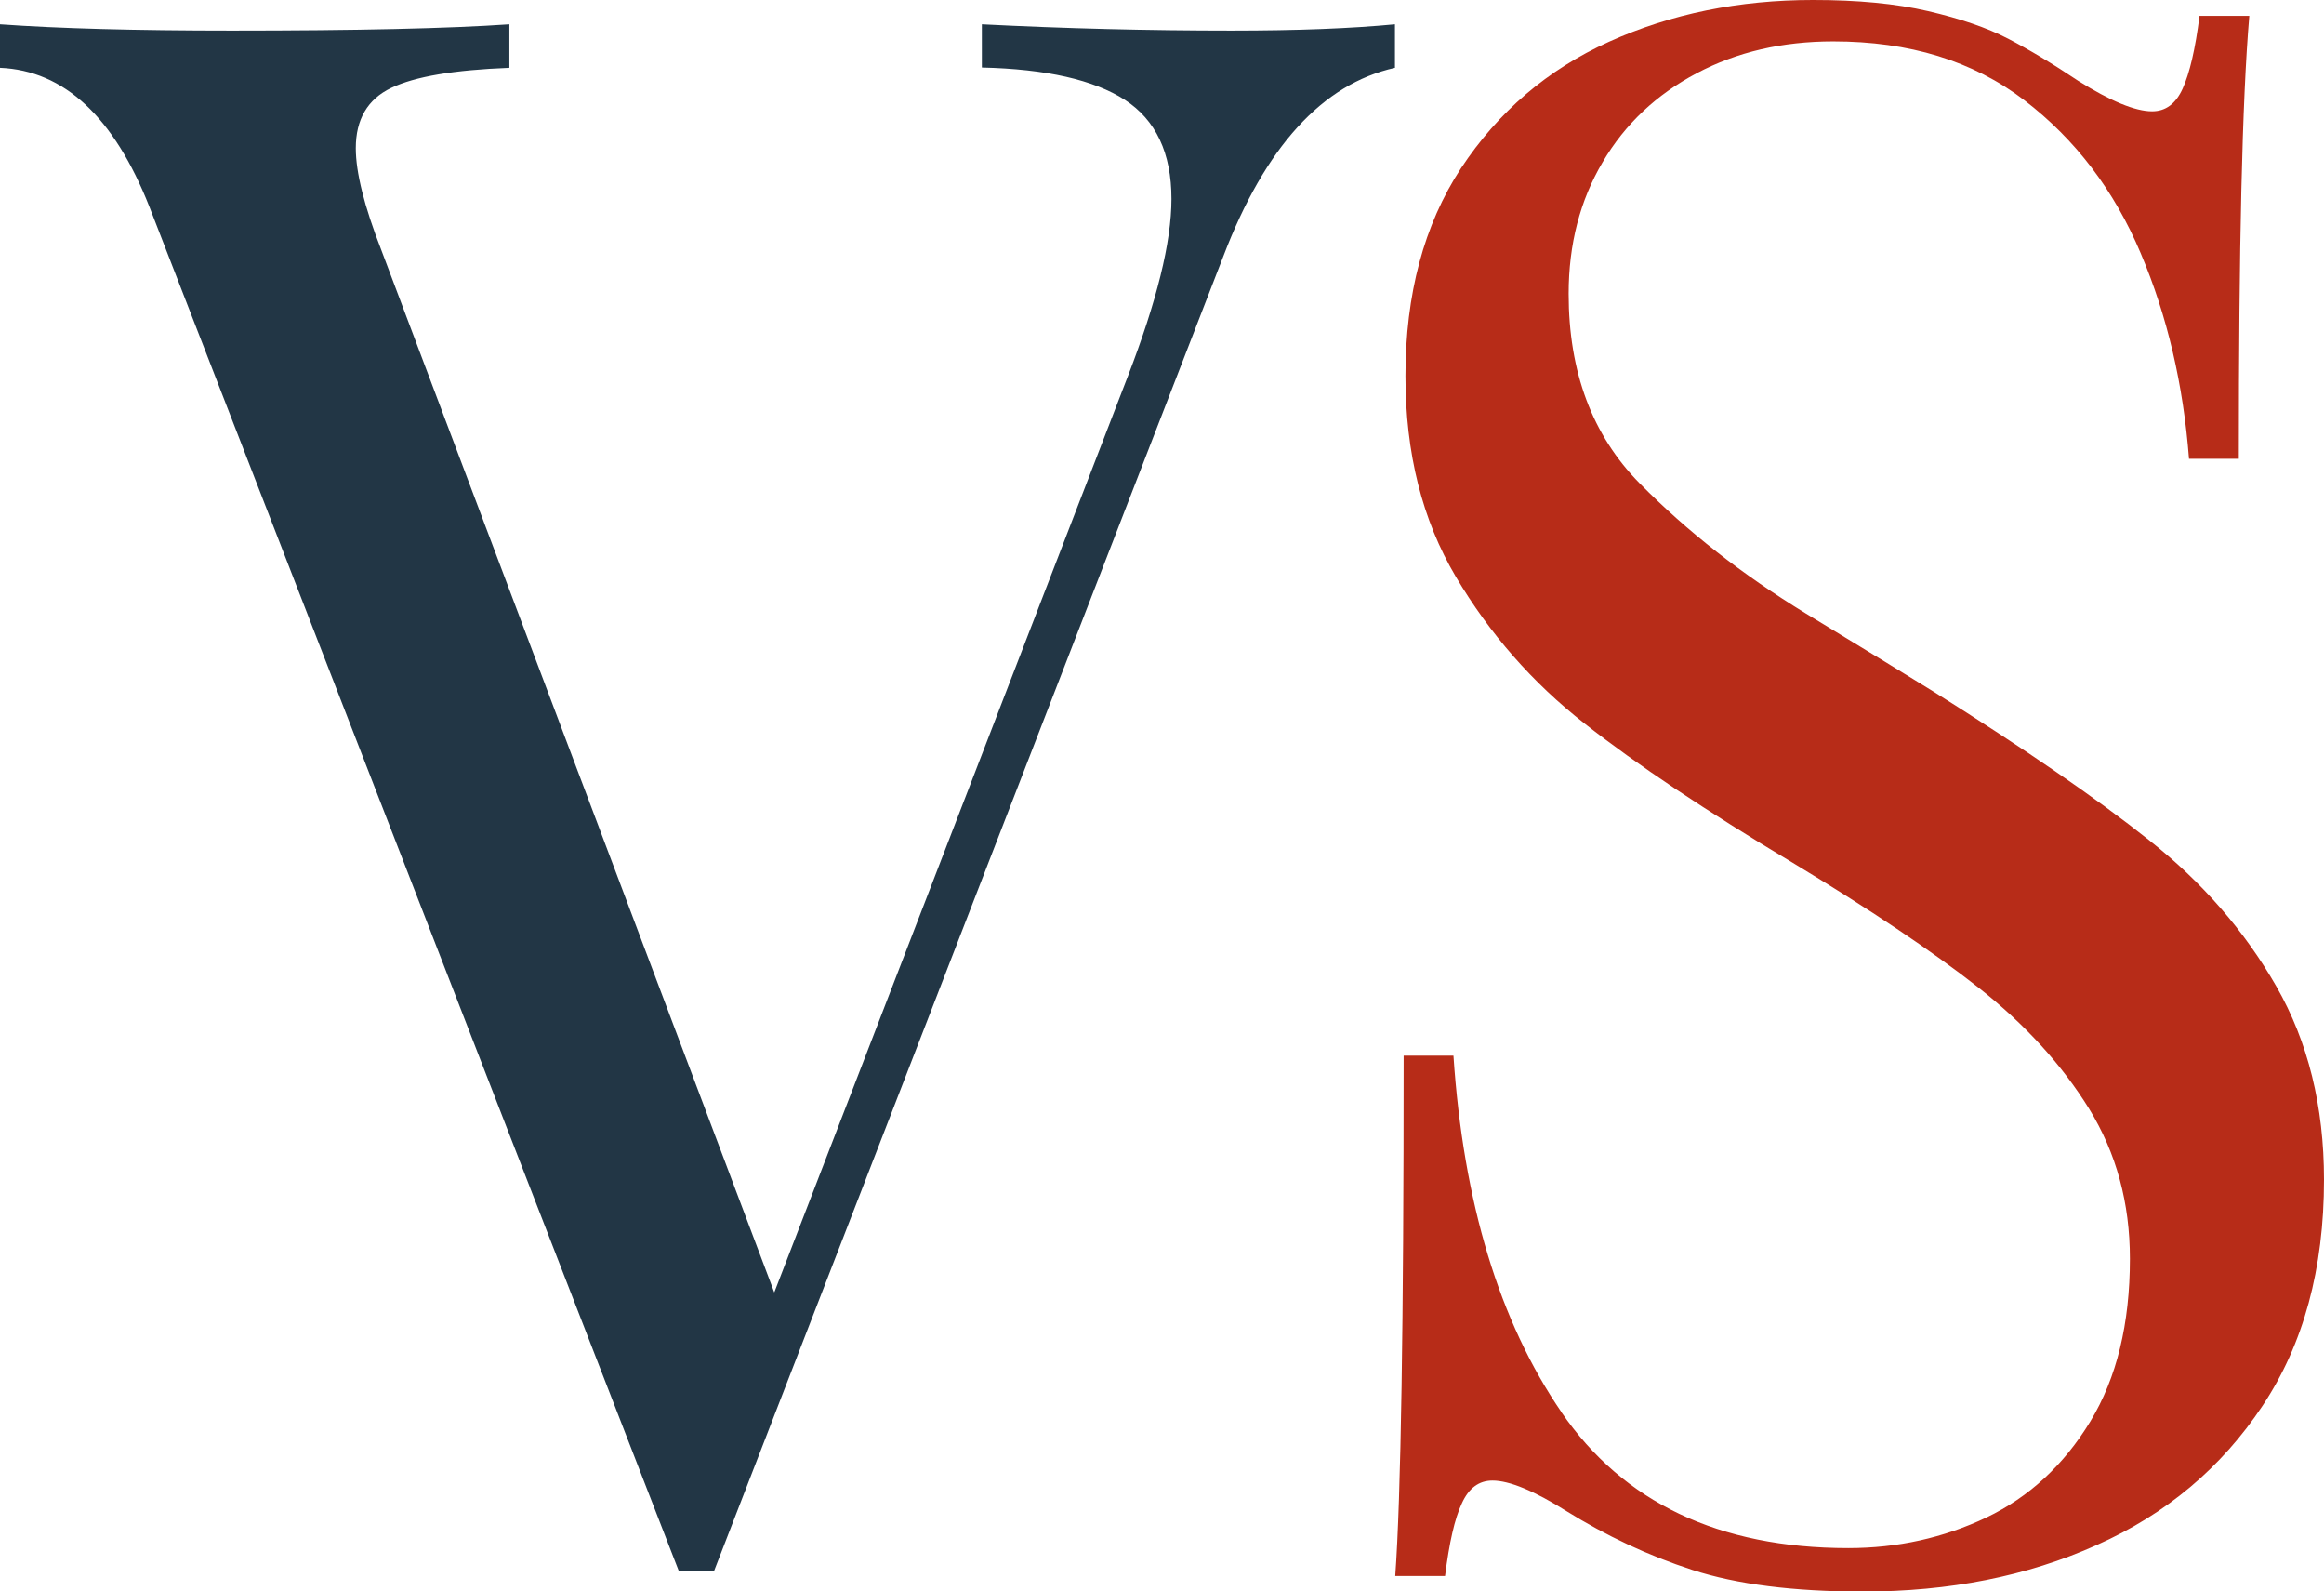
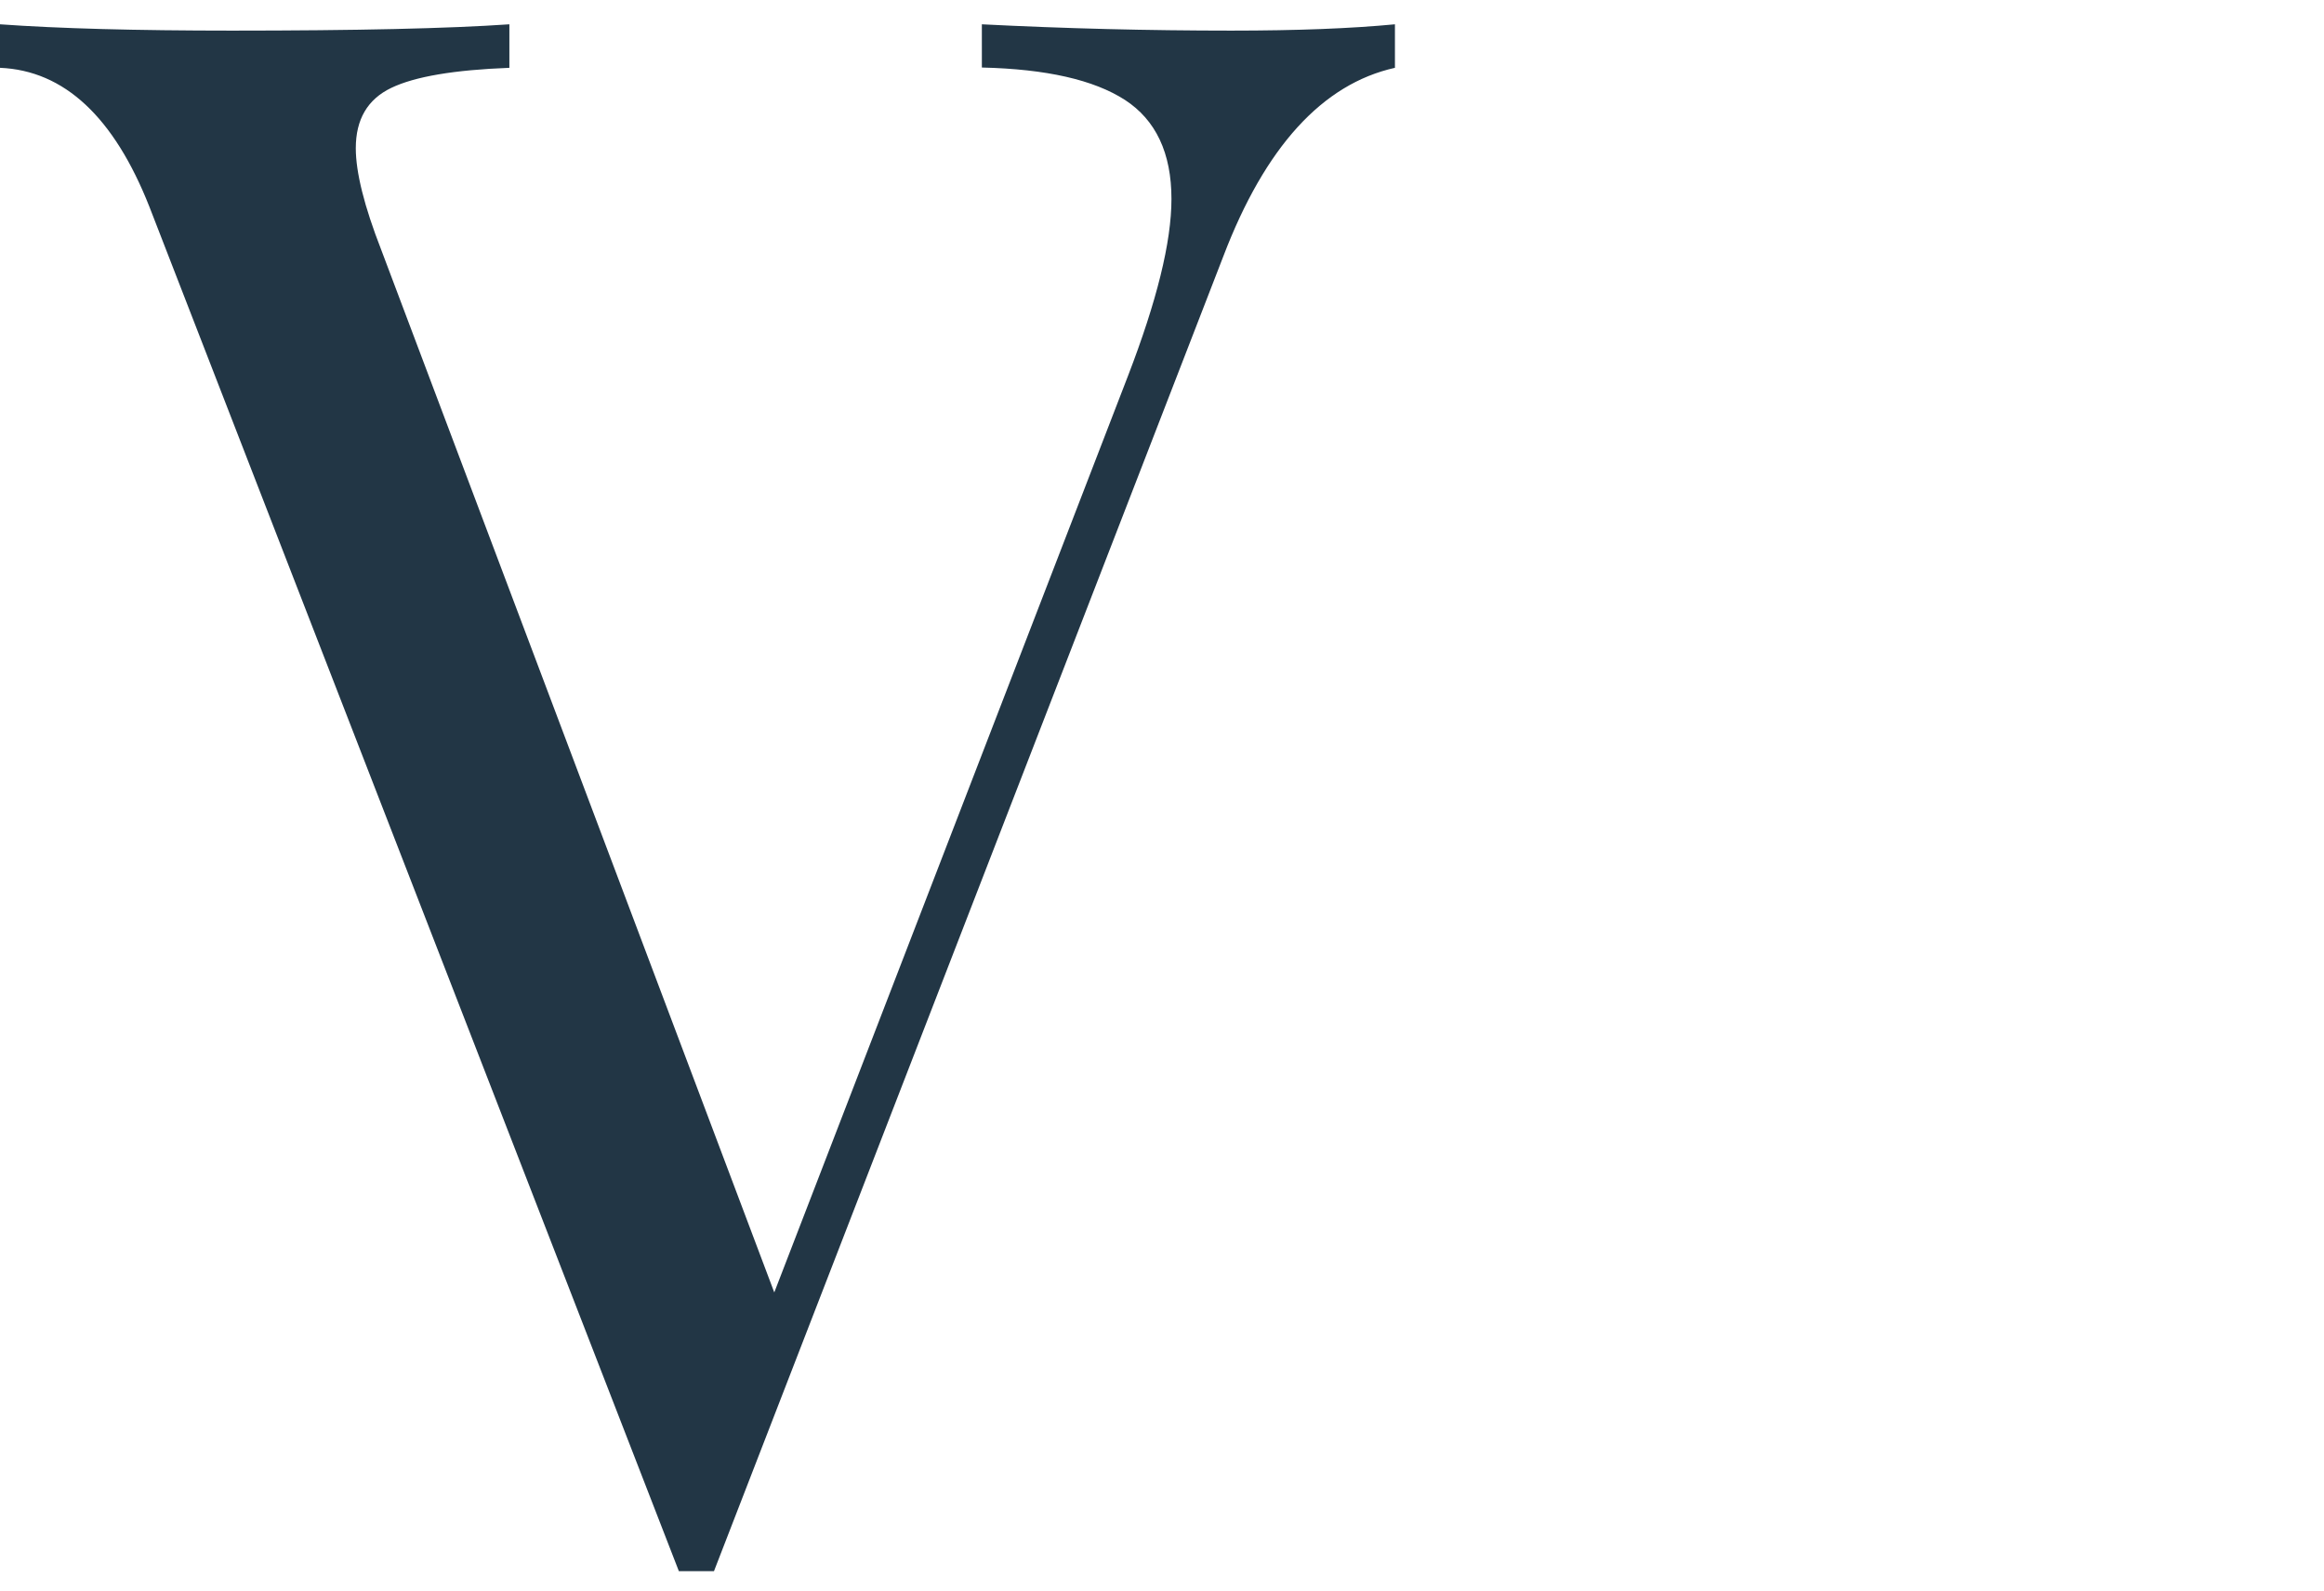
<svg xmlns="http://www.w3.org/2000/svg" id="Ebene_1" viewBox="0 0 77.47 53.03">
  <defs>
    <style>.cls-1{fill:#b72c18;}.cls-2{fill:#223645;}</style>
  </defs>
  <path class="cls-2" d="M41.06,1.02c2.17,0,3.98-.07,5.44-.21v1.45c-2.42,.54-4.33,2.64-5.72,6.28L23.8,52.36h-1.17L4.98,6.89C3.8,3.9,2.14,2.35,0,2.26V.81c1.95,.14,4.53,.21,7.73,.21,4.14,0,7.23-.07,9.25-.21v1.45c-1.84,.07-3.15,.29-3.94,.67-.79,.38-1.18,1.05-1.18,2.01,0,.8,.28,1.93,.85,3.39l13.1,34.74,11.79-30.54c.96-2.49,1.45-4.46,1.45-5.9,0-1.53-.52-2.63-1.55-3.3-1.04-.67-2.62-1.03-4.77-1.08V.81c2.75,.14,5.53,.21,8.33,.21Z" />
-   <path class="cls-1" d="M52.04,47.05c2.07,3.02,5.26,4.54,9.57,4.54,1.65,0,3.18-.34,4.61-1.02,1.42-.68,2.58-1.75,3.46-3.2,.88-1.45,1.32-3.25,1.32-5.42,0-1.86-.45-3.52-1.36-5-.91-1.47-2.14-2.82-3.69-4.04-1.55-1.22-3.63-2.61-6.21-4.17-2.87-1.72-5.18-3.26-6.92-4.63-1.74-1.36-3.17-3-4.29-4.89-1.12-1.89-1.68-4.12-1.68-6.69,0-2.73,.62-5.04,1.85-6.92,1.24-1.88,2.88-3.29,4.94-4.22,2.06-.93,4.33-1.39,6.8-1.39,1.48,0,2.76,.12,3.83,.37,1.07,.25,1.96,.55,2.67,.92,.71,.37,1.48,.83,2.33,1.4,1.08,.68,1.91,1.02,2.47,1.02,.45,0,.79-.25,1.02-.76,.23-.51,.42-1.31,.56-2.42h1.66c-.24,2.82-.35,7.74-.35,14.76h-1.66c-.19-2.47-.72-4.75-1.61-6.85-.88-2.09-2.18-3.8-3.88-5.1-1.71-1.31-3.83-1.96-6.37-1.96-1.69,0-3.21,.35-4.55,1.06-1.34,.71-2.39,1.69-3.14,2.97-.75,1.27-1.13,2.73-1.13,4.38,0,2.61,.79,4.72,2.37,6.32,1.58,1.6,3.42,3.04,5.53,4.33,2.11,1.28,3.52,2.15,4.25,2.6,3.04,1.91,5.44,3.56,7.2,4.96,1.77,1.4,3.18,3.02,4.24,4.87,1.06,1.85,1.59,4,1.59,6.44,0,2.97-.68,5.48-2.05,7.54-1.37,2.06-3.21,3.61-5.53,4.64-2.32,1.04-4.91,1.55-7.79,1.55-2.31,0-4.2-.24-5.68-.72-1.48-.48-2.88-1.14-4.2-1.96-1.08-.68-1.91-1.02-2.47-1.02-.45,0-.79,.25-1.02,.76-.24,.51-.42,1.31-.56,2.42h-1.66c.19-2.64,.28-8.41,.28-17.34h1.66c.33,4.9,1.53,8.86,3.6,11.88Z" />
</svg>